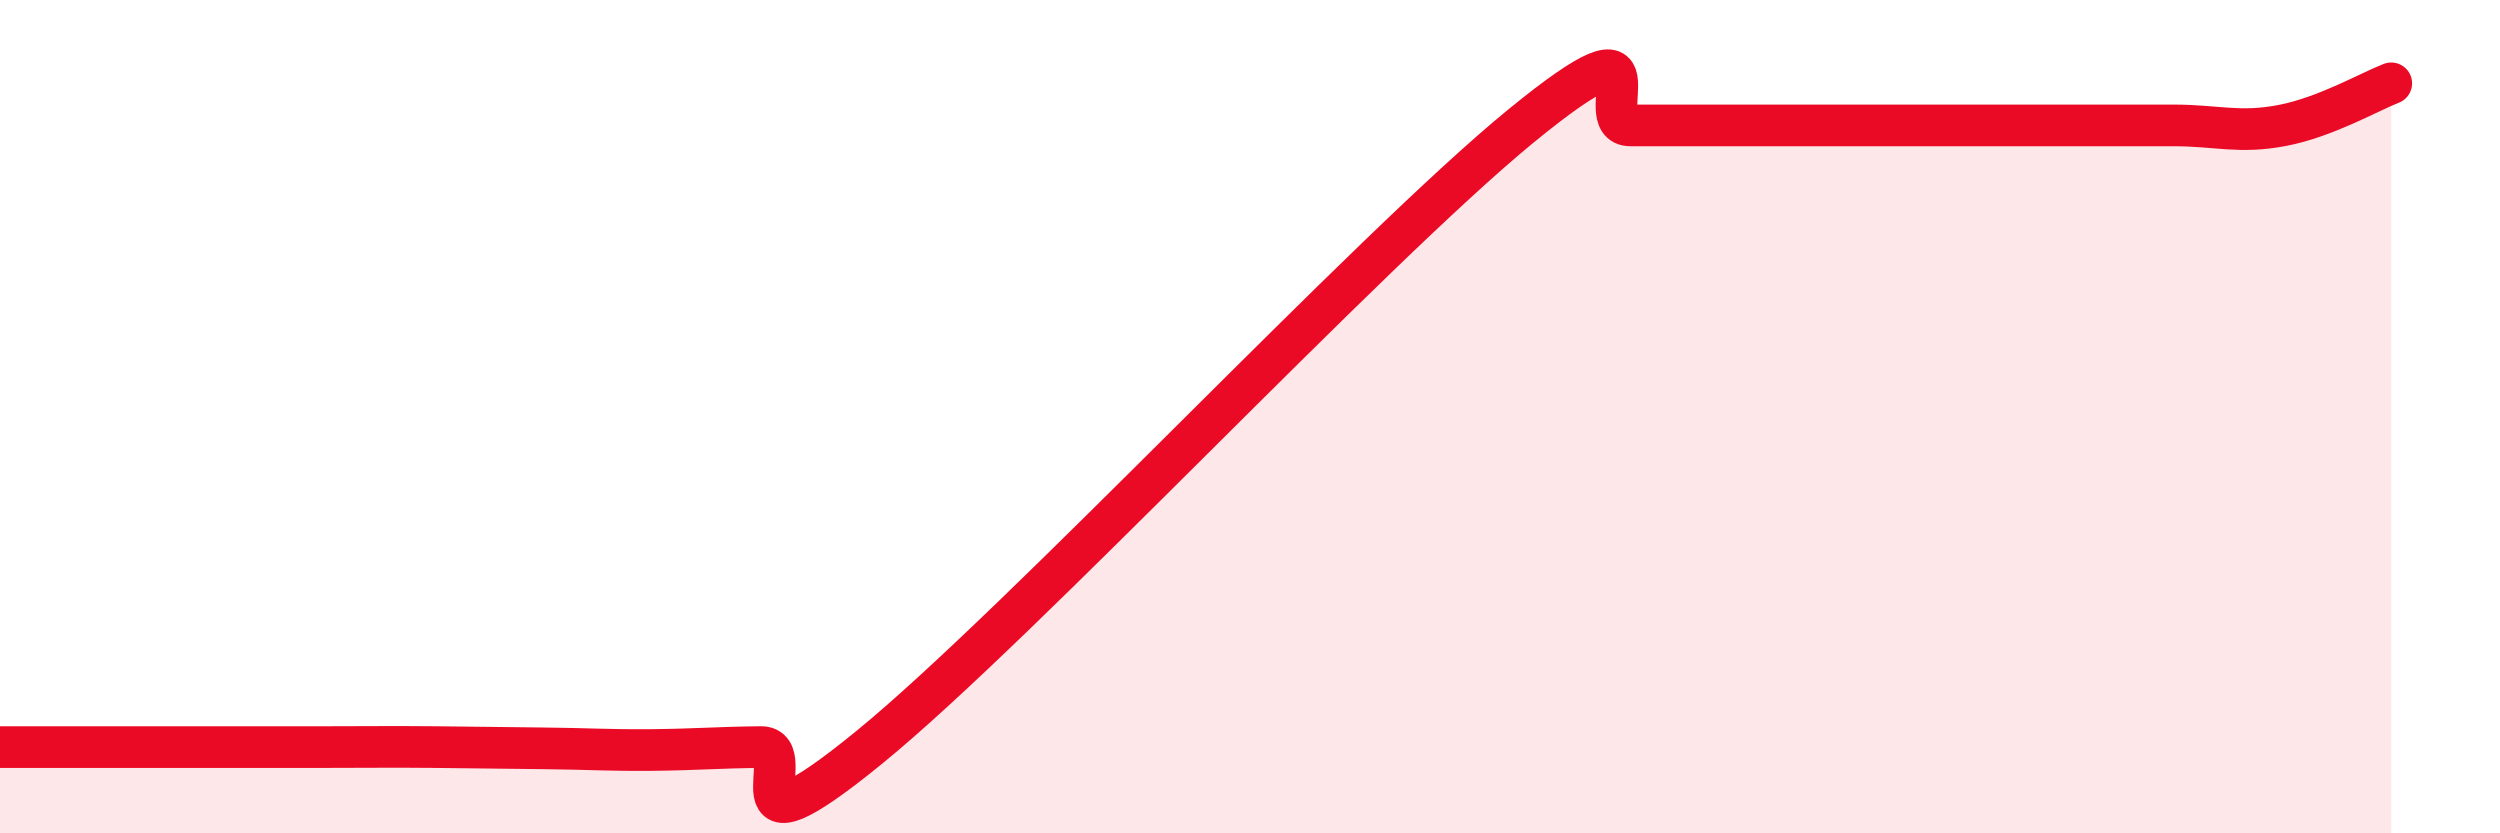
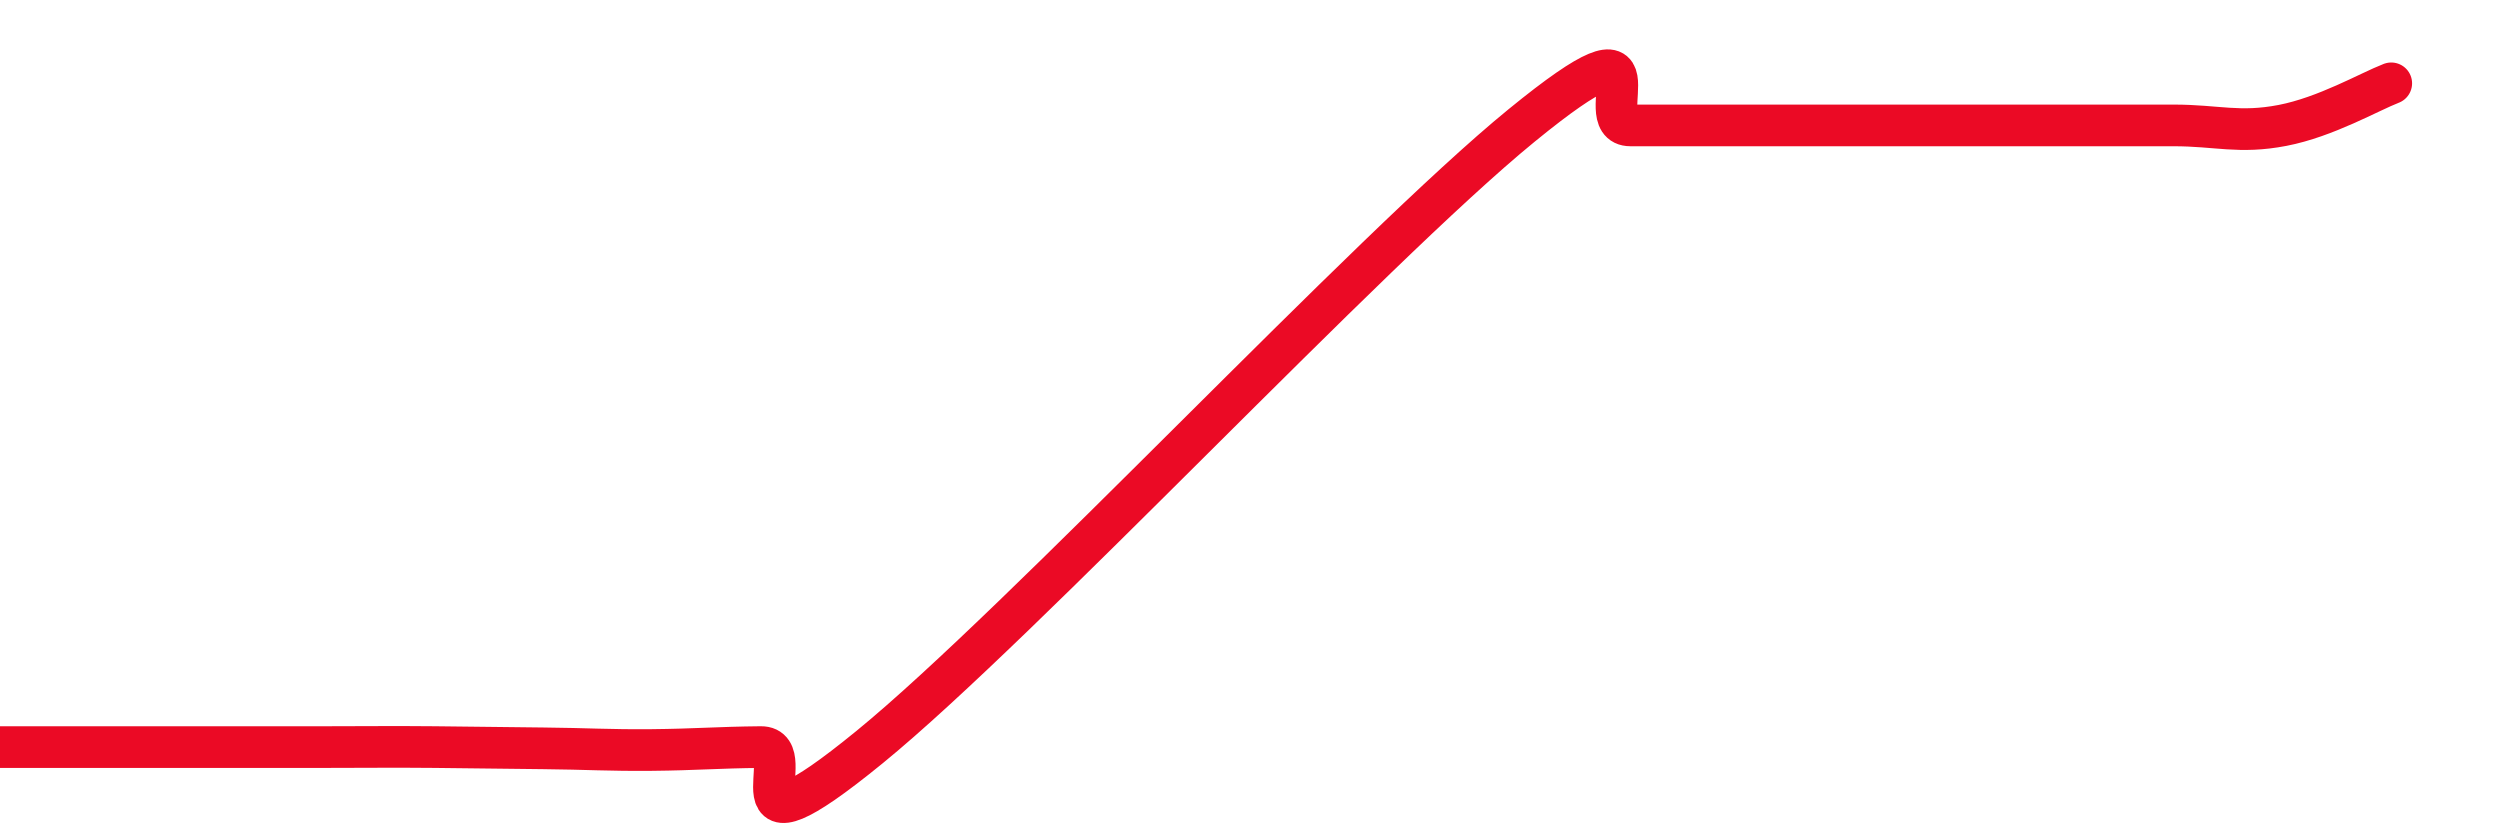
<svg xmlns="http://www.w3.org/2000/svg" width="60" height="20" viewBox="0 0 60 20">
-   <path d="M 0,17.93 C 0.52,17.93 1.57,17.93 2.61,17.93 C 3.65,17.93 4.18,17.93 5.22,17.93 C 6.26,17.93 6.79,17.93 7.83,17.93 C 8.87,17.93 9.39,17.92 10.43,17.93 C 11.47,17.94 12,17.95 13.04,17.96 C 14.08,17.97 14.61,18.01 15.65,18 C 16.69,17.99 17.22,17.94 18.26,17.93 C 19.3,17.92 17.22,20.91 20.87,17.93 C 24.52,14.95 32.87,5.99 36.52,3.01 C 40.17,0.03 38.09,3.01 39.13,3.01 C 40.17,3.01 40.7,3.01 41.74,3.01 C 42.78,3.01 43.31,3.01 44.35,3.01 C 45.39,3.01 45.92,3.01 46.96,3.01 C 48,3.01 48.53,3.01 49.57,3.01 C 50.61,3.01 51.13,3.01 52.17,3.01 C 53.21,3.01 53.74,3.21 54.78,3.01 C 55.82,2.81 56.87,2.2 57.39,2L57.39 20L0 20Z" fill="#EB0A25" opacity="0.1" stroke-linecap="round" stroke-linejoin="round" />
  <path d="M 0,17.93 C 0.52,17.93 1.57,17.93 2.61,17.93 C 3.65,17.93 4.18,17.93 5.22,17.93 C 6.26,17.93 6.79,17.93 7.83,17.93 C 8.87,17.93 9.39,17.92 10.43,17.93 C 11.47,17.94 12,17.95 13.04,17.96 C 14.08,17.97 14.61,18.01 15.65,18 C 16.69,17.99 17.22,17.94 18.26,17.93 C 19.3,17.92 17.22,20.91 20.87,17.93 C 24.52,14.95 32.87,5.99 36.52,3.01 C 40.17,0.03 38.09,3.01 39.13,3.01 C 40.17,3.01 40.7,3.01 41.74,3.01 C 42.78,3.01 43.31,3.01 44.35,3.01 C 45.39,3.01 45.92,3.01 46.96,3.01 C 48,3.01 48.53,3.01 49.57,3.01 C 50.61,3.01 51.13,3.01 52.17,3.01 C 53.21,3.01 53.74,3.21 54.78,3.01 C 55.82,2.81 56.87,2.2 57.39,2" stroke="#EB0A25" stroke-width="1" fill="none" stroke-linecap="round" stroke-linejoin="round" />
</svg>